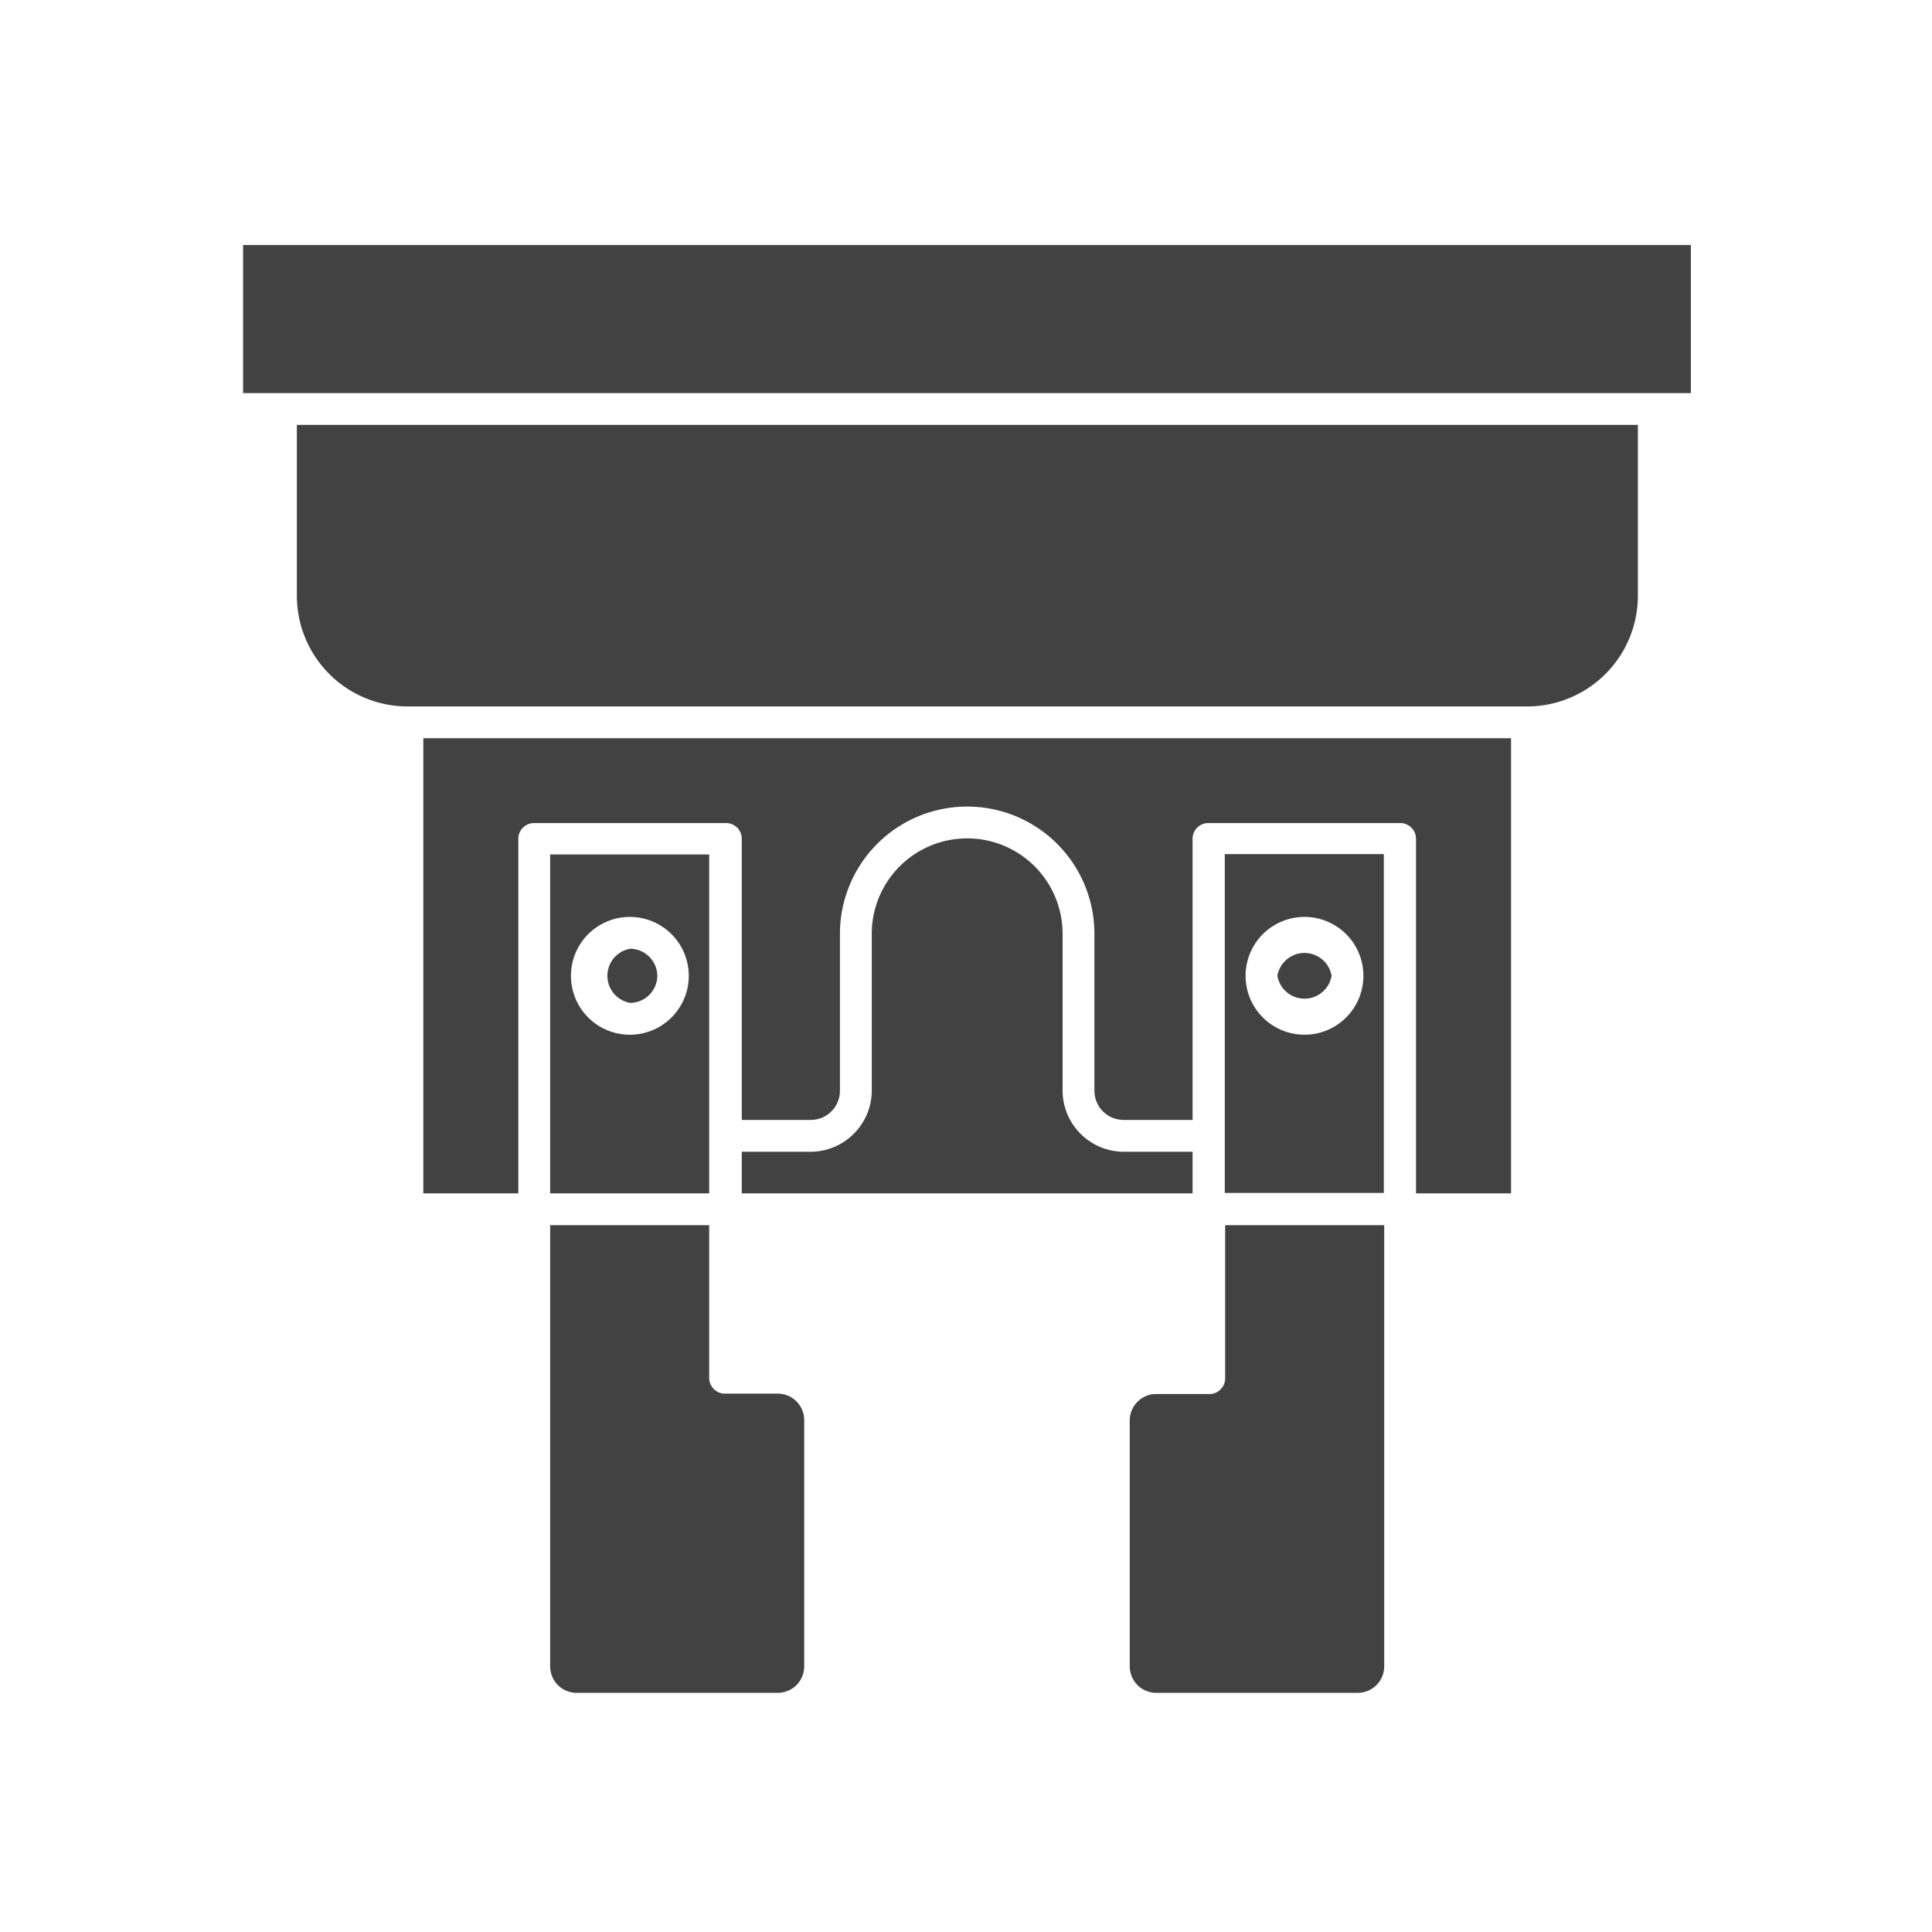
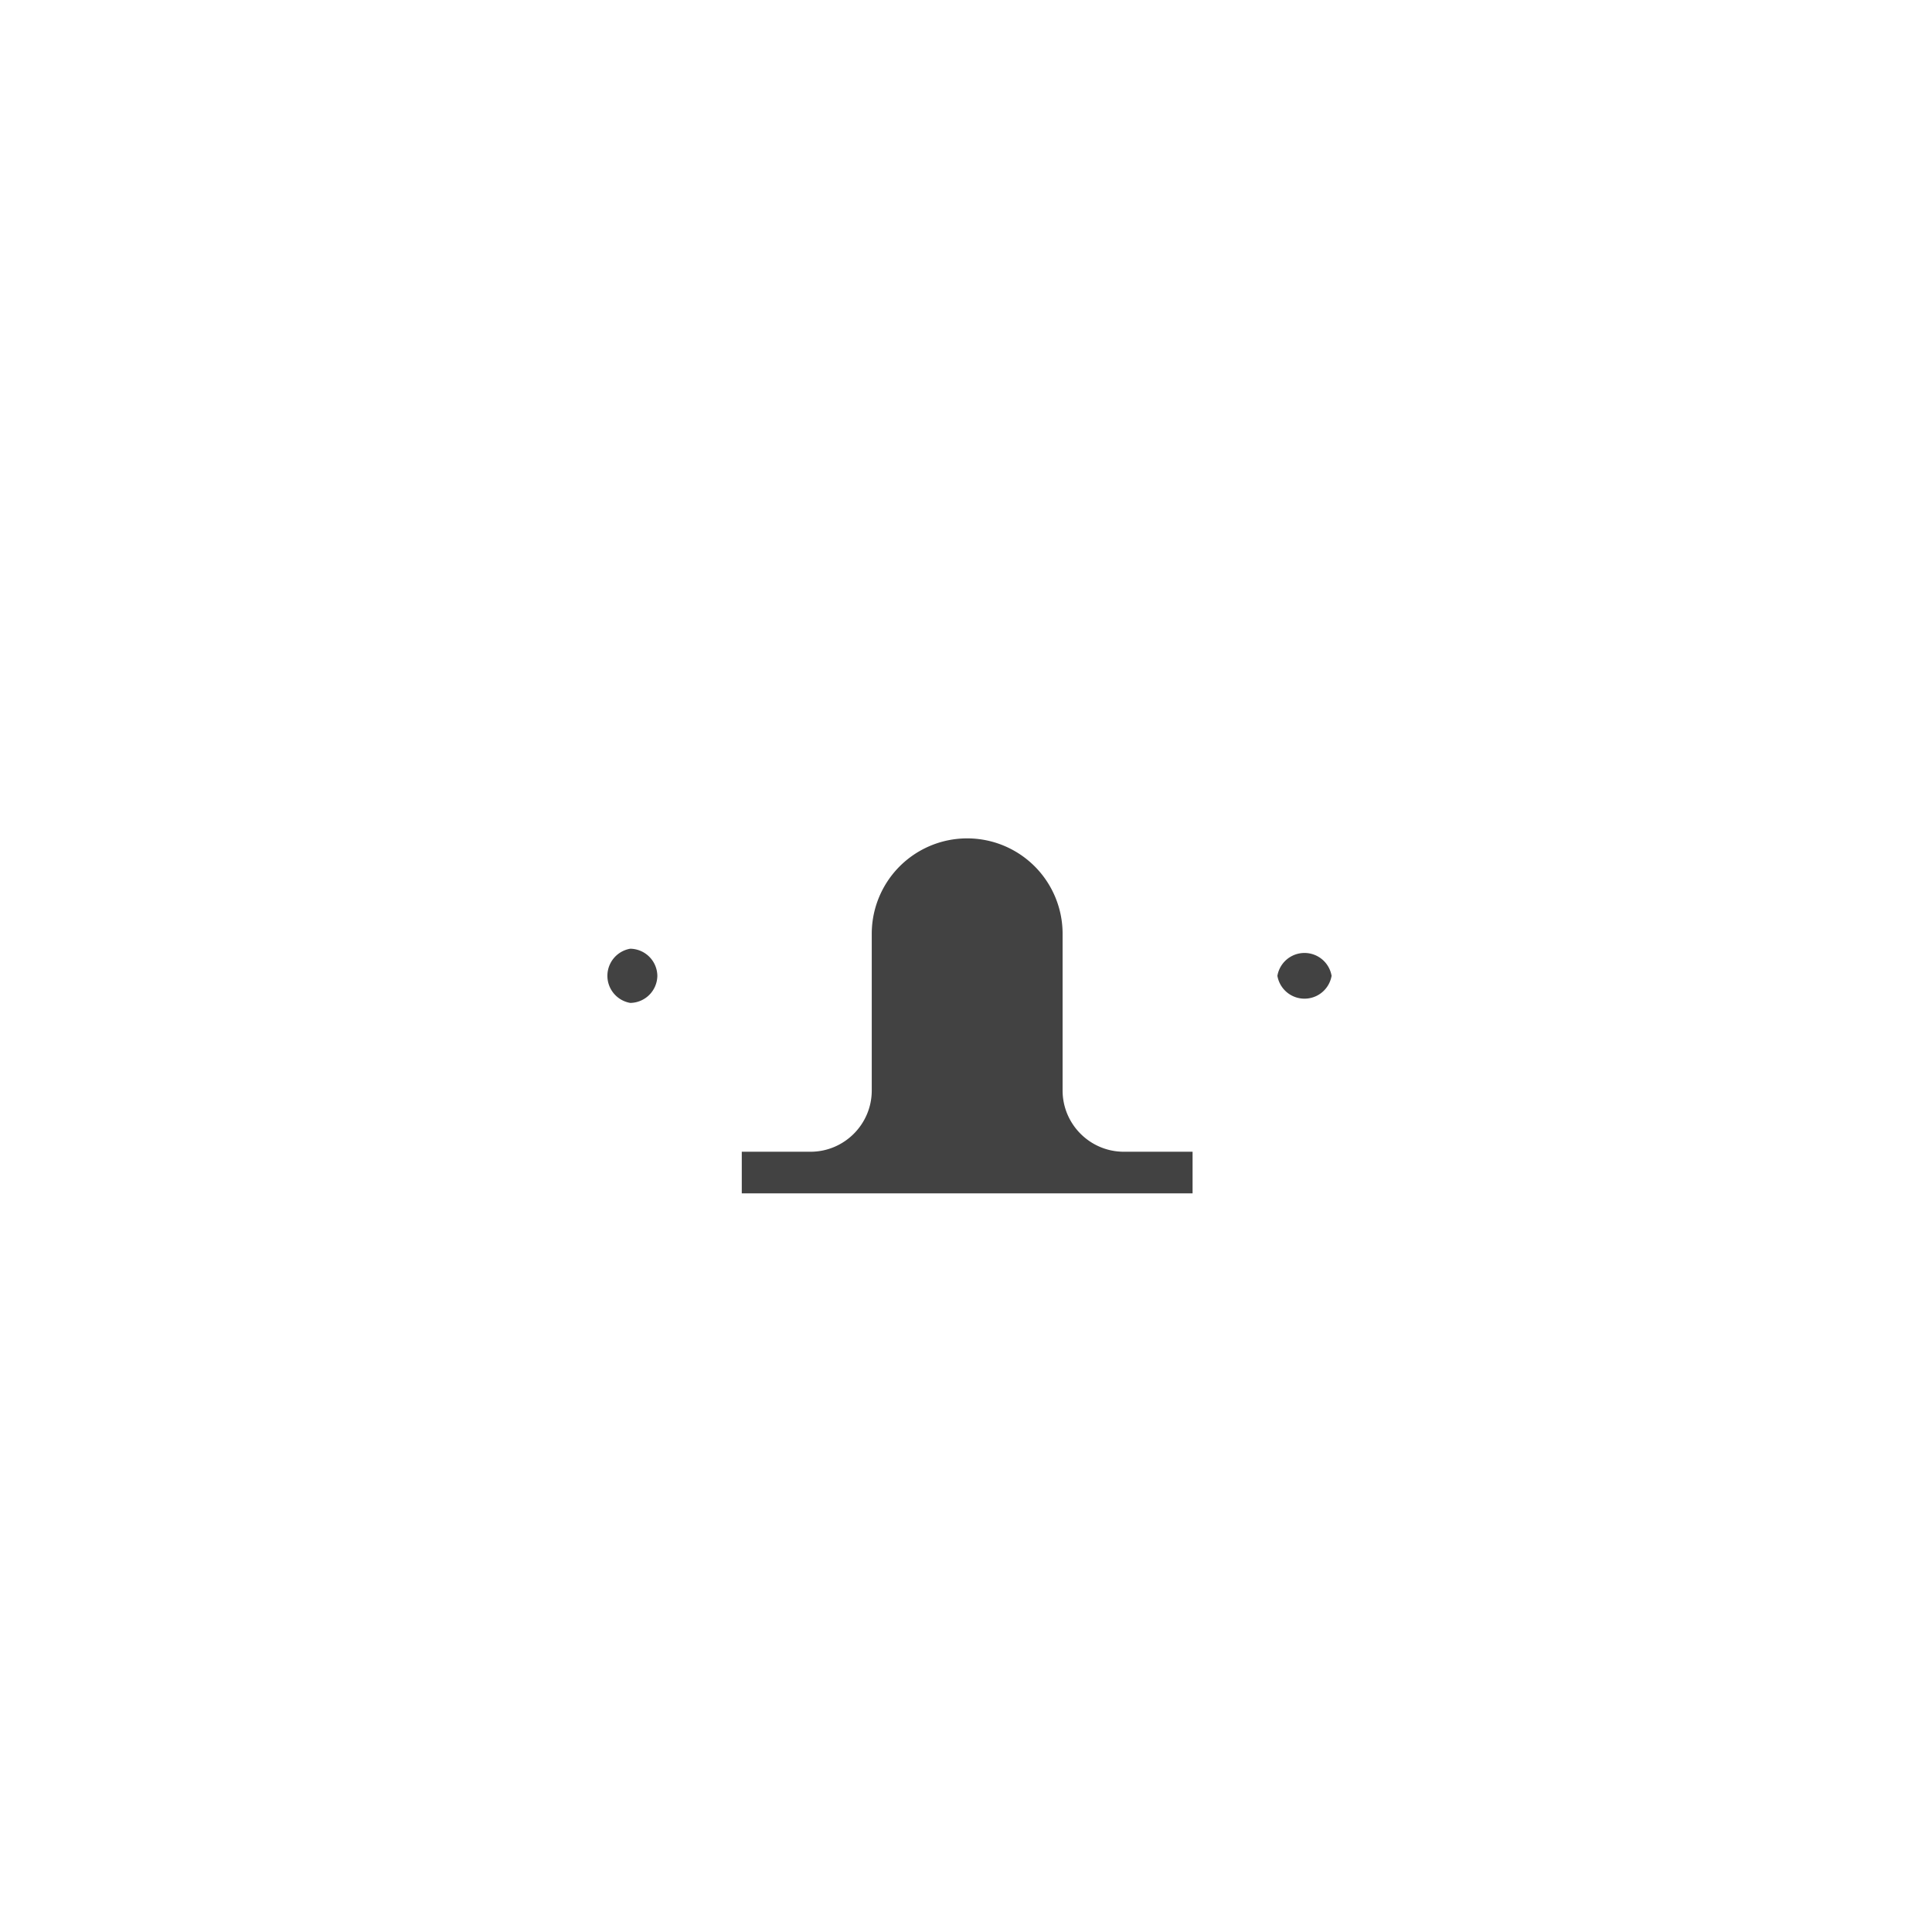
<svg xmlns="http://www.w3.org/2000/svg" xml:space="preserve" style="enable-background:new 0 0 492 492" viewBox="0 0 492 492">
  <style>.st0{fill-rule:evenodd;clip-rule:evenodd;fill:#424242}</style>
  <g id="Layer_1">
-     <path d="M61.9 62.4h368.7v37.7H61.9zM103.8 179.9h285.1a28.2 28.2 0 0 0 28.2-28.2v-43.5H75.6v43.5a28.2 28.2 0 0 0 28.2 28.2zM311.9 217.6v86.2h40.5v-86.3h-40.5v.1zm20.3 15.9a15 15 0 1 1 0 30 15 15 0 0 1 0-30z" class="st0" />
    <path d="M325.3 248.5a7 7 0 0 0 13.8 0 7 7 0 0 0-13.8 0z" class="st0" />
-     <path d="M360.6 213.7v90.2h24.2V188h-277v115.9H132v-90.2a4 4 0 0 1 4.1-4.1h48.7a4 4 0 0 1 4.1 4.1v71.5h17.5c4.2 0 7.5-3.3 7.5-7.5v-39.9a32.4 32.4 0 1 1 64.8 0v39.9c0 4.2 3.3 7.5 7.5 7.5h17.5v-71.5a4 4 0 0 1 4.1-4.1h48.7a4 4 0 0 1 4.1 4.1z" class="st0" />
    <path d="M222 277.7c0 8.6-7 15.6-15.6 15.6h-17.5v10.6h114.8v-10.6h-17.5c-8.6 0-15.6-7-15.6-15.6v-39.9a24.3 24.3 0 0 0-48.6 0v39.9zM160.5 241.6a7 7 0 0 0 0 13.8 7 7 0 0 0 6.9-6.9 7 7 0 0 0-6.9-6.9z" class="st0" />
-     <path d="M140.1 217.6v86.3h40.5v-86.3h-40.5zm35.3 30.9a15 15 0 1 1-30 0 15 15 0 0 1 30 0zM140.1 312v112.3c0 3.8 3 6.8 6.8 6.8H198c3.8 0 6.8-3 6.8-6.8v-62.6c0-3.8-3-6.8-6.8-6.8h-13.3a4 4 0 0 1-4.1-4.1V312h-40.5zM287.7 361.7v62.6c0 3.8 3 6.8 6.8 6.8h51.2c3.8 0 6.8-3 6.8-6.8V312H312v38.9a4 4 0 0 1-4.1 4.1h-13.3c-3.8-.1-6.9 3-6.9 6.7z" class="st0" />
  </g>
</svg>